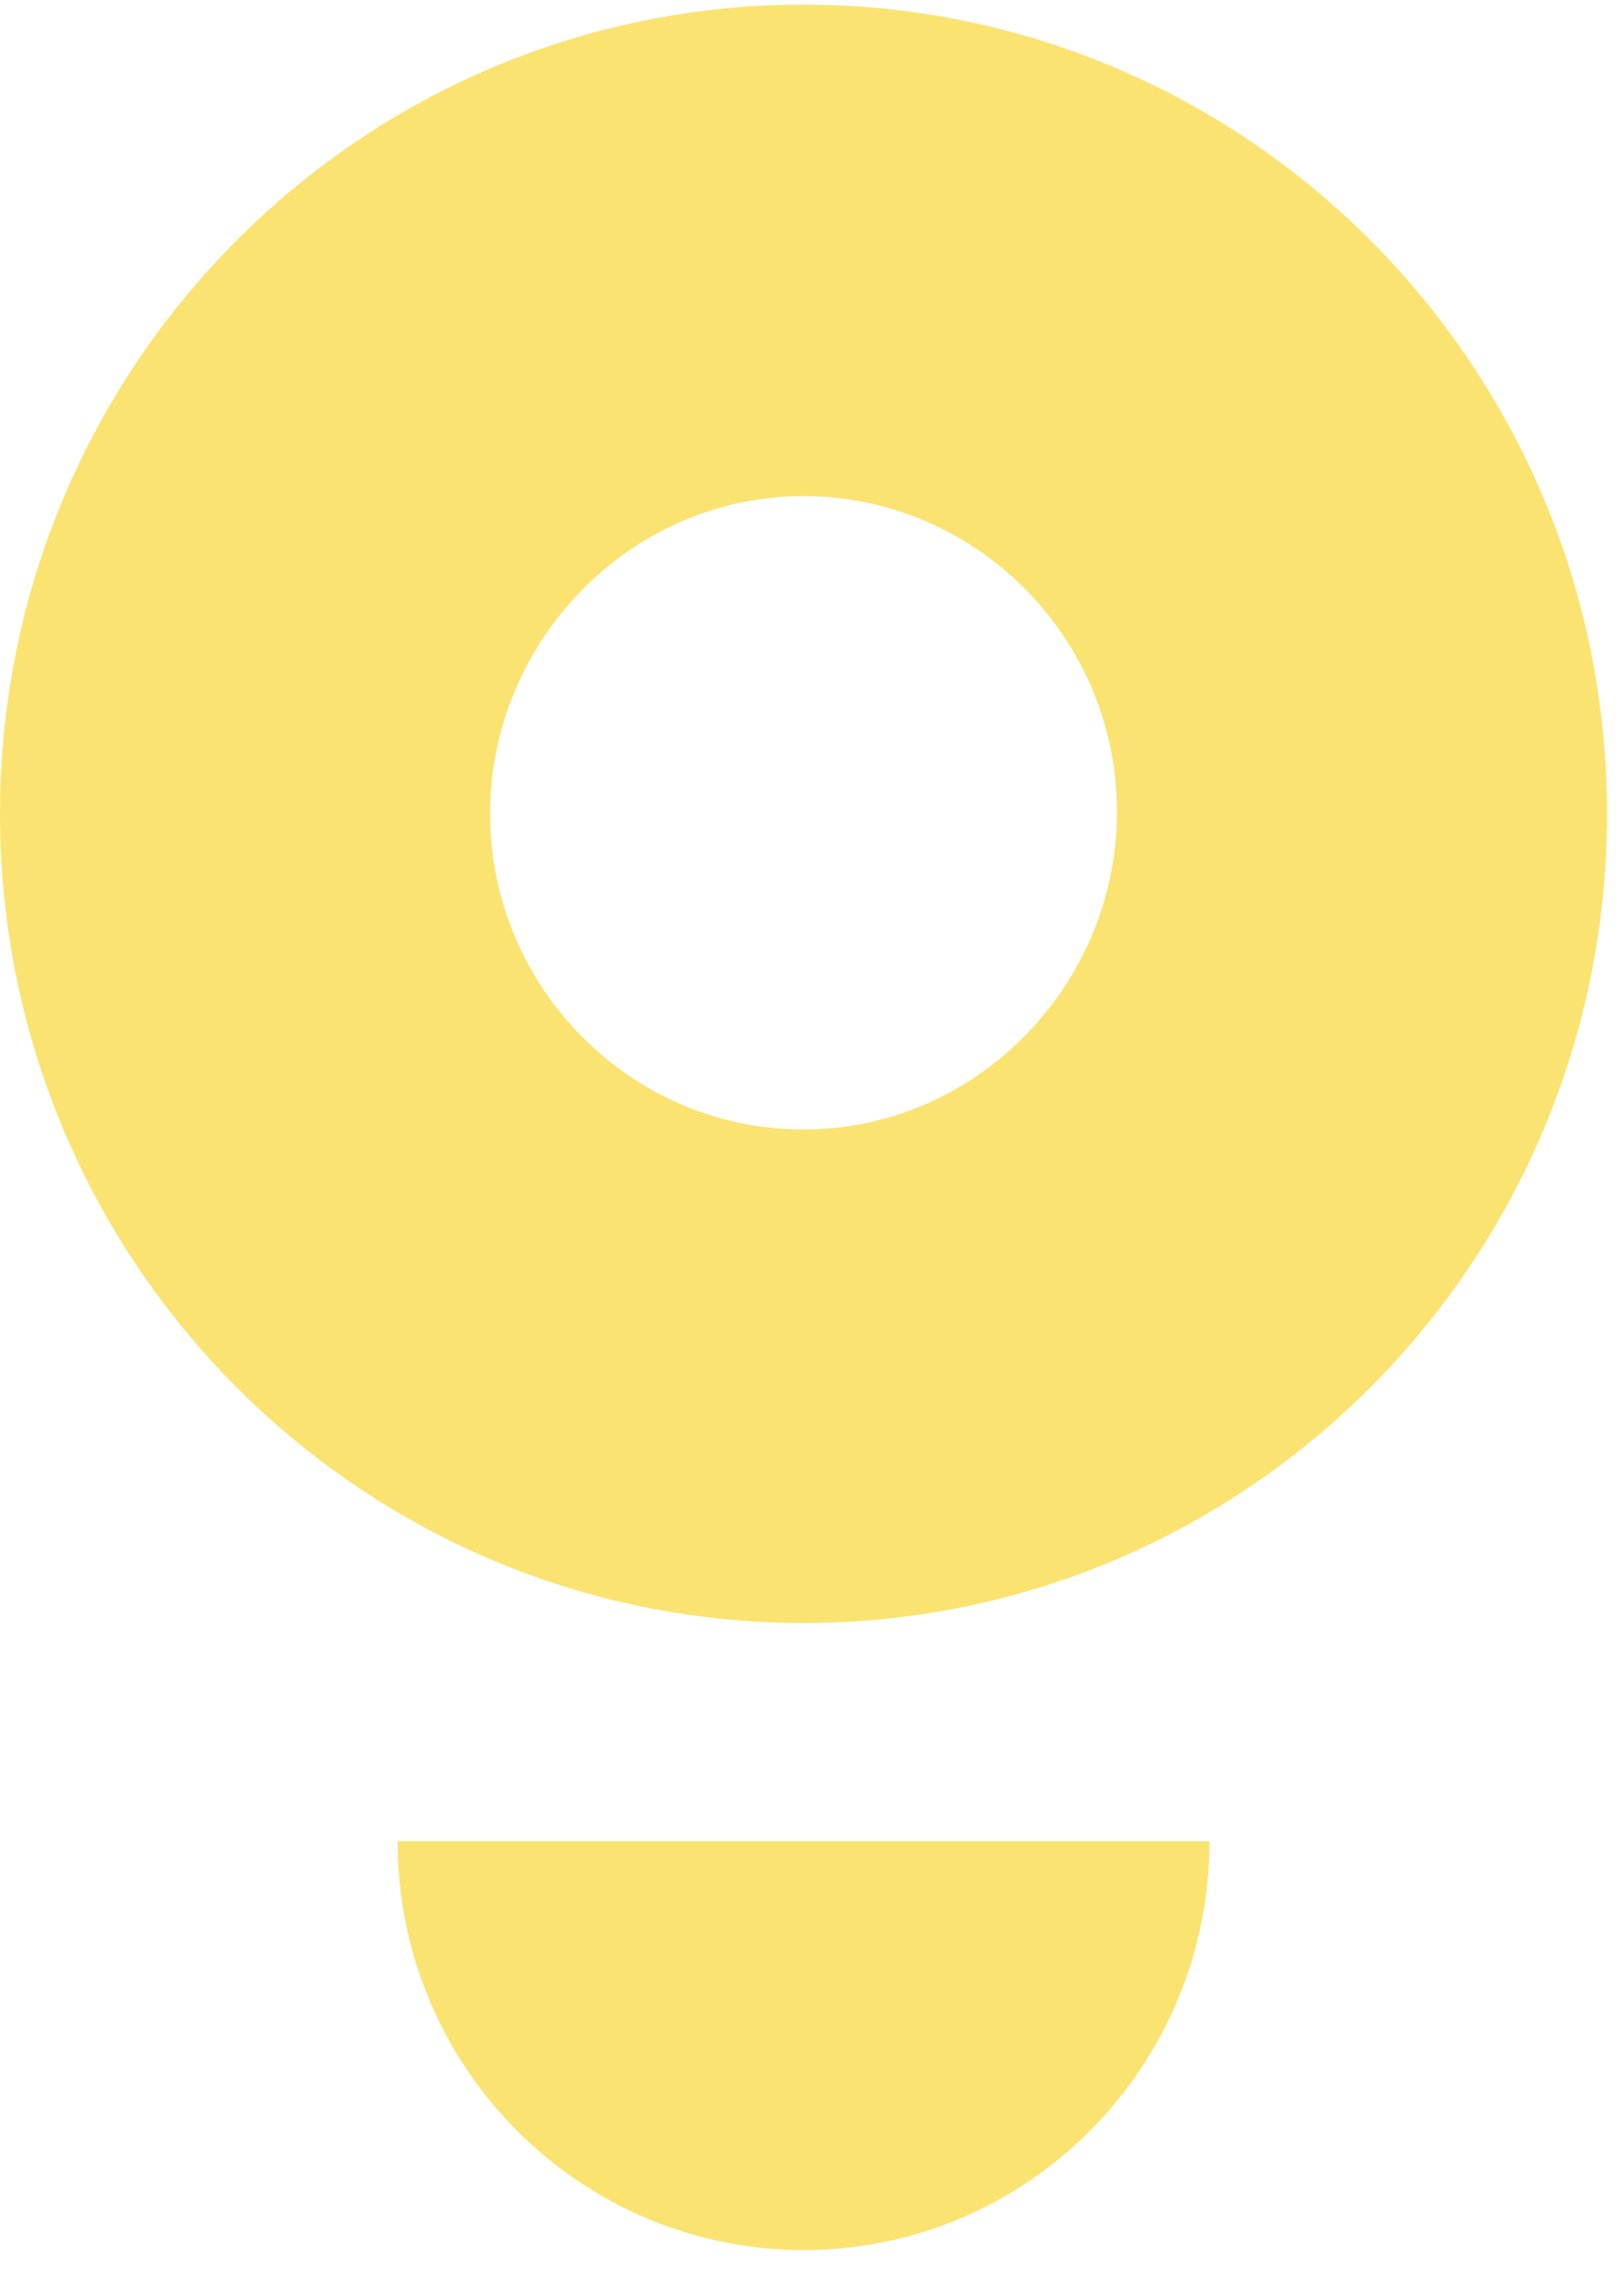
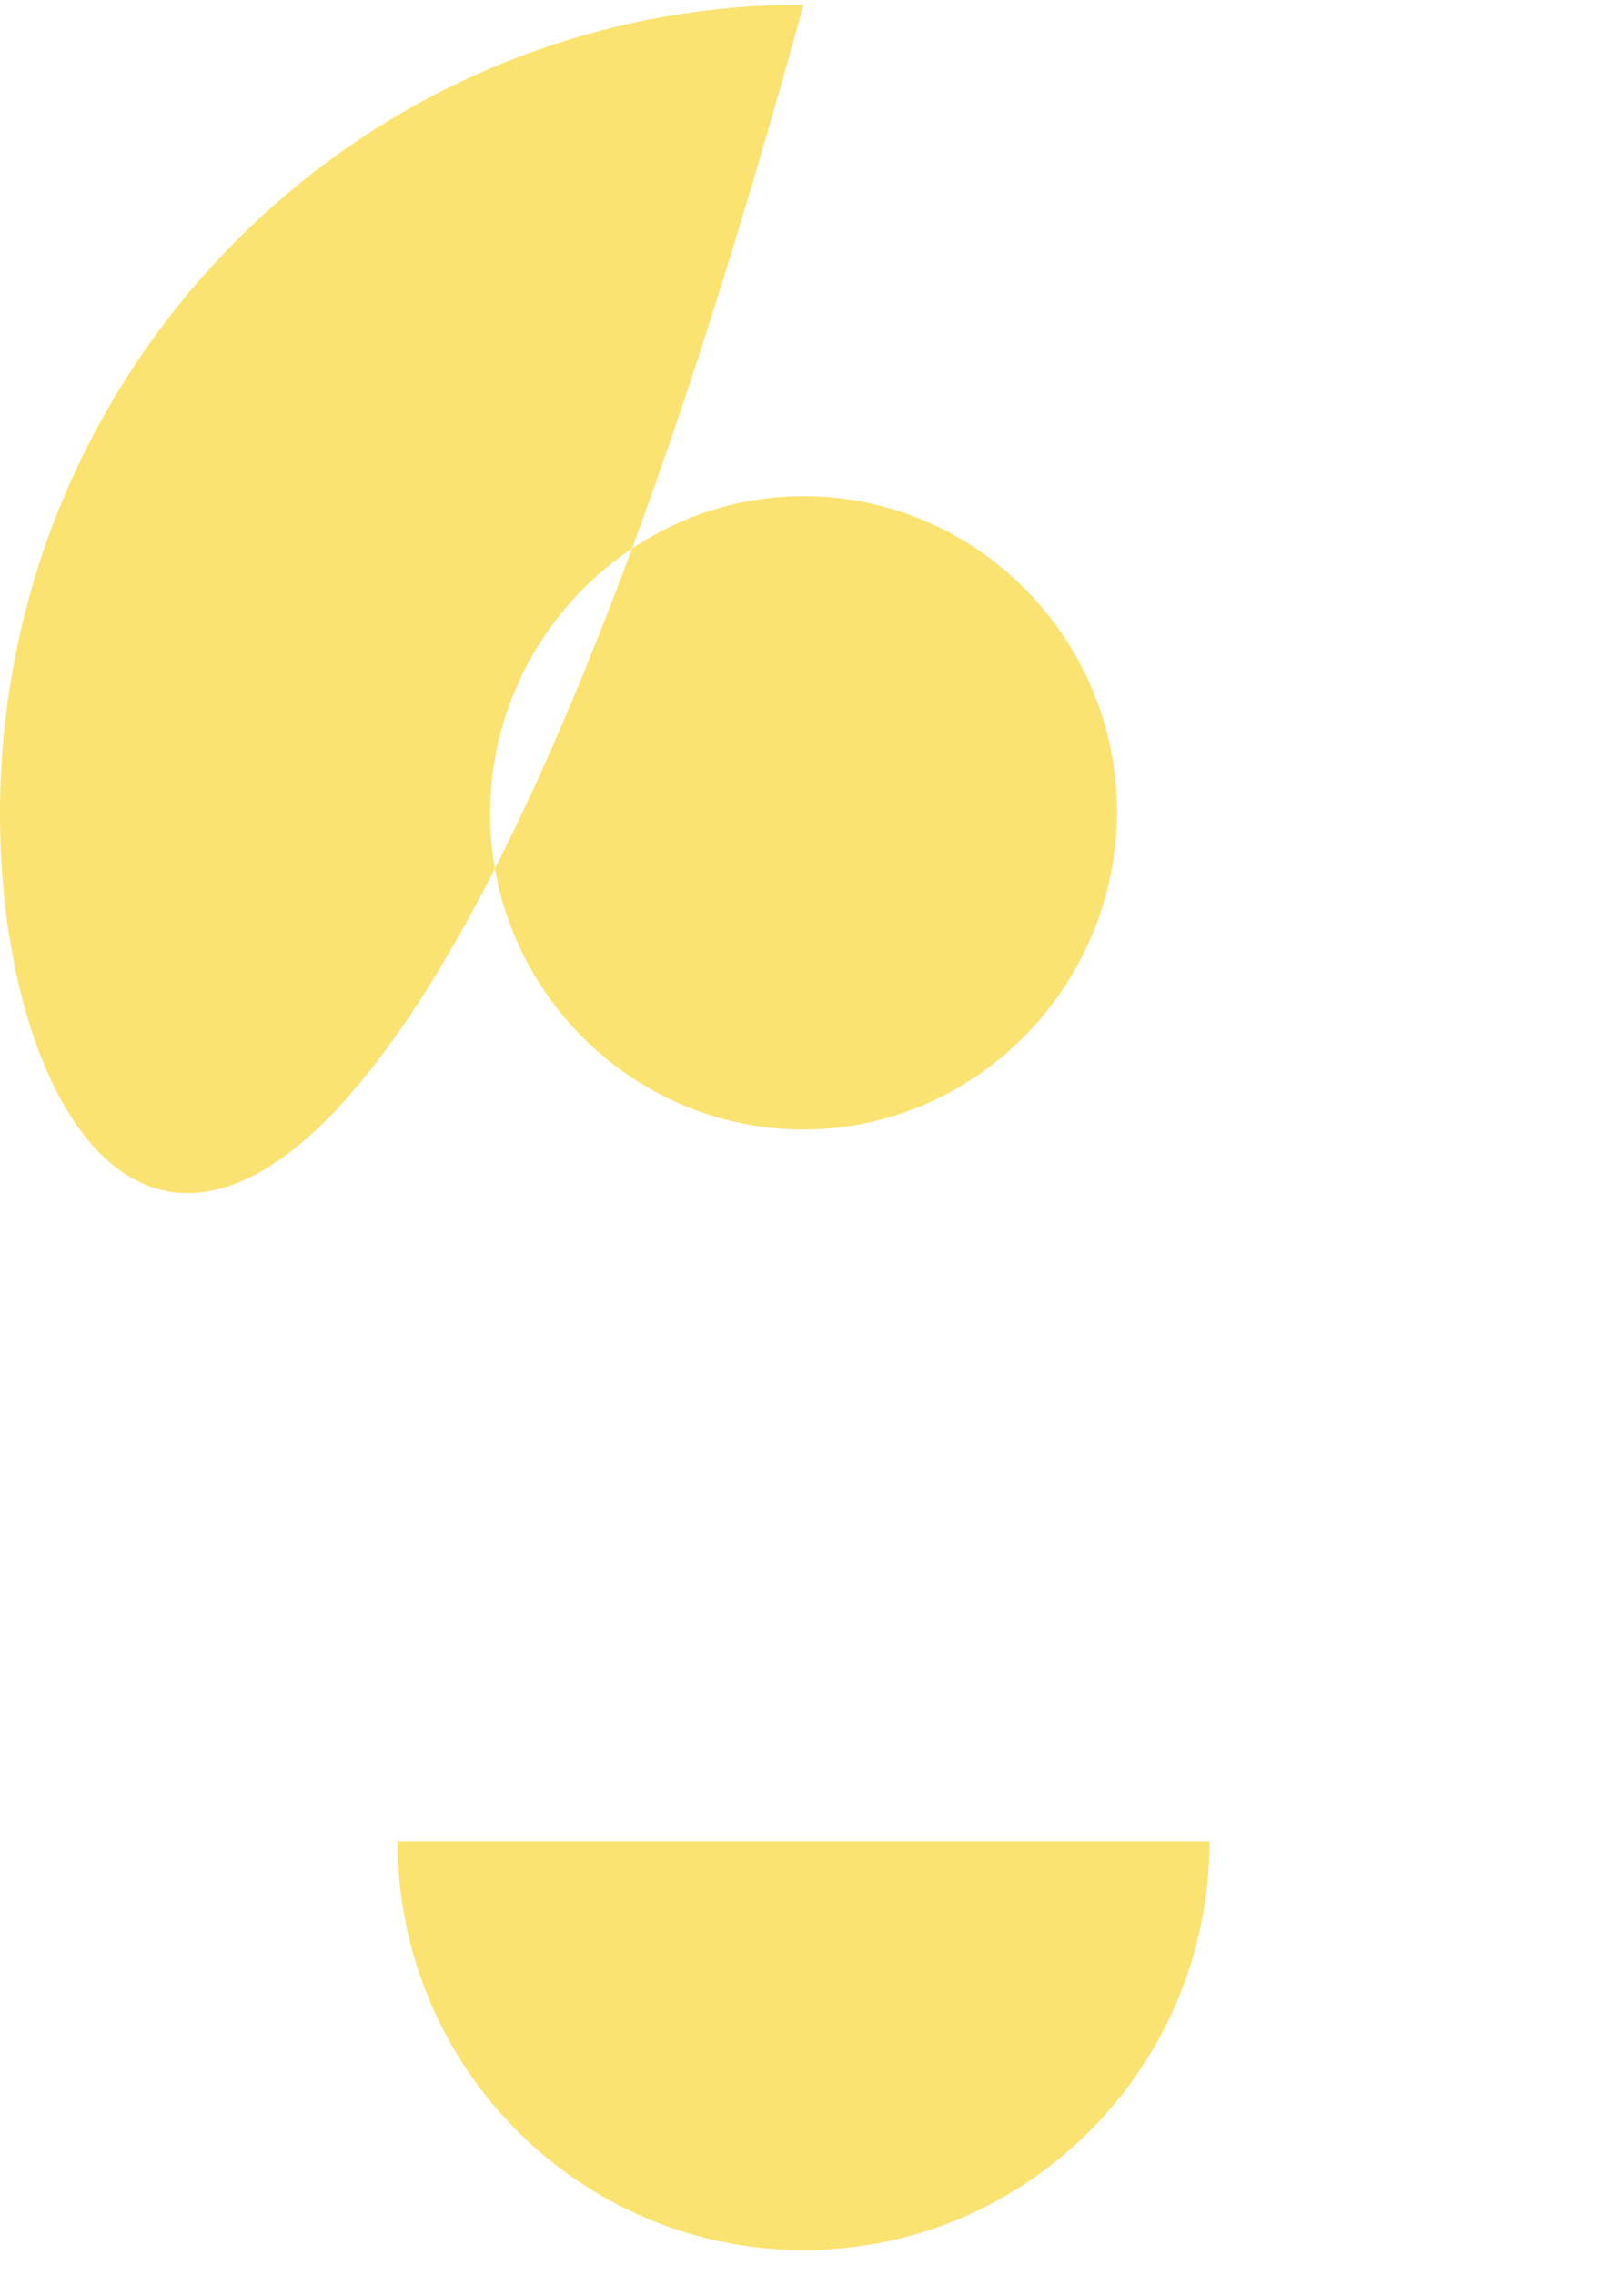
<svg xmlns="http://www.w3.org/2000/svg" width="35" height="49" fill="none">
-   <path fill-rule="evenodd" clip-rule="evenodd" d="M0 17.53C0 7.903 7.752.1 17.317.1c9.566 0 17.318 7.802 17.318 17.429 0 9.626-7.752 17.428-17.318 17.428C7.752 34.958 0 27.156 0 17.53zm10.563 0c0 3.74 3.037 6.798 6.754 6.798 3.718 0 6.755-3.103 6.755-6.844s-3.037-6.798-6.755-6.798c-3.717 0-6.754 3.102-6.754 6.844zm6.755 30.933c4.85 0 8.749-3.97 8.749-8.806H8.568c0 4.882 3.944 8.806 8.75 8.806z" fill="#FBE372" />
+   <path fill-rule="evenodd" clip-rule="evenodd" d="M0 17.53C0 7.903 7.752.1 17.317.1C7.752 34.958 0 27.156 0 17.53zm10.563 0c0 3.74 3.037 6.798 6.754 6.798 3.718 0 6.755-3.103 6.755-6.844s-3.037-6.798-6.755-6.798c-3.717 0-6.754 3.102-6.754 6.844zm6.755 30.933c4.85 0 8.749-3.97 8.749-8.806H8.568c0 4.882 3.944 8.806 8.75 8.806z" fill="#FBE372" />
</svg>